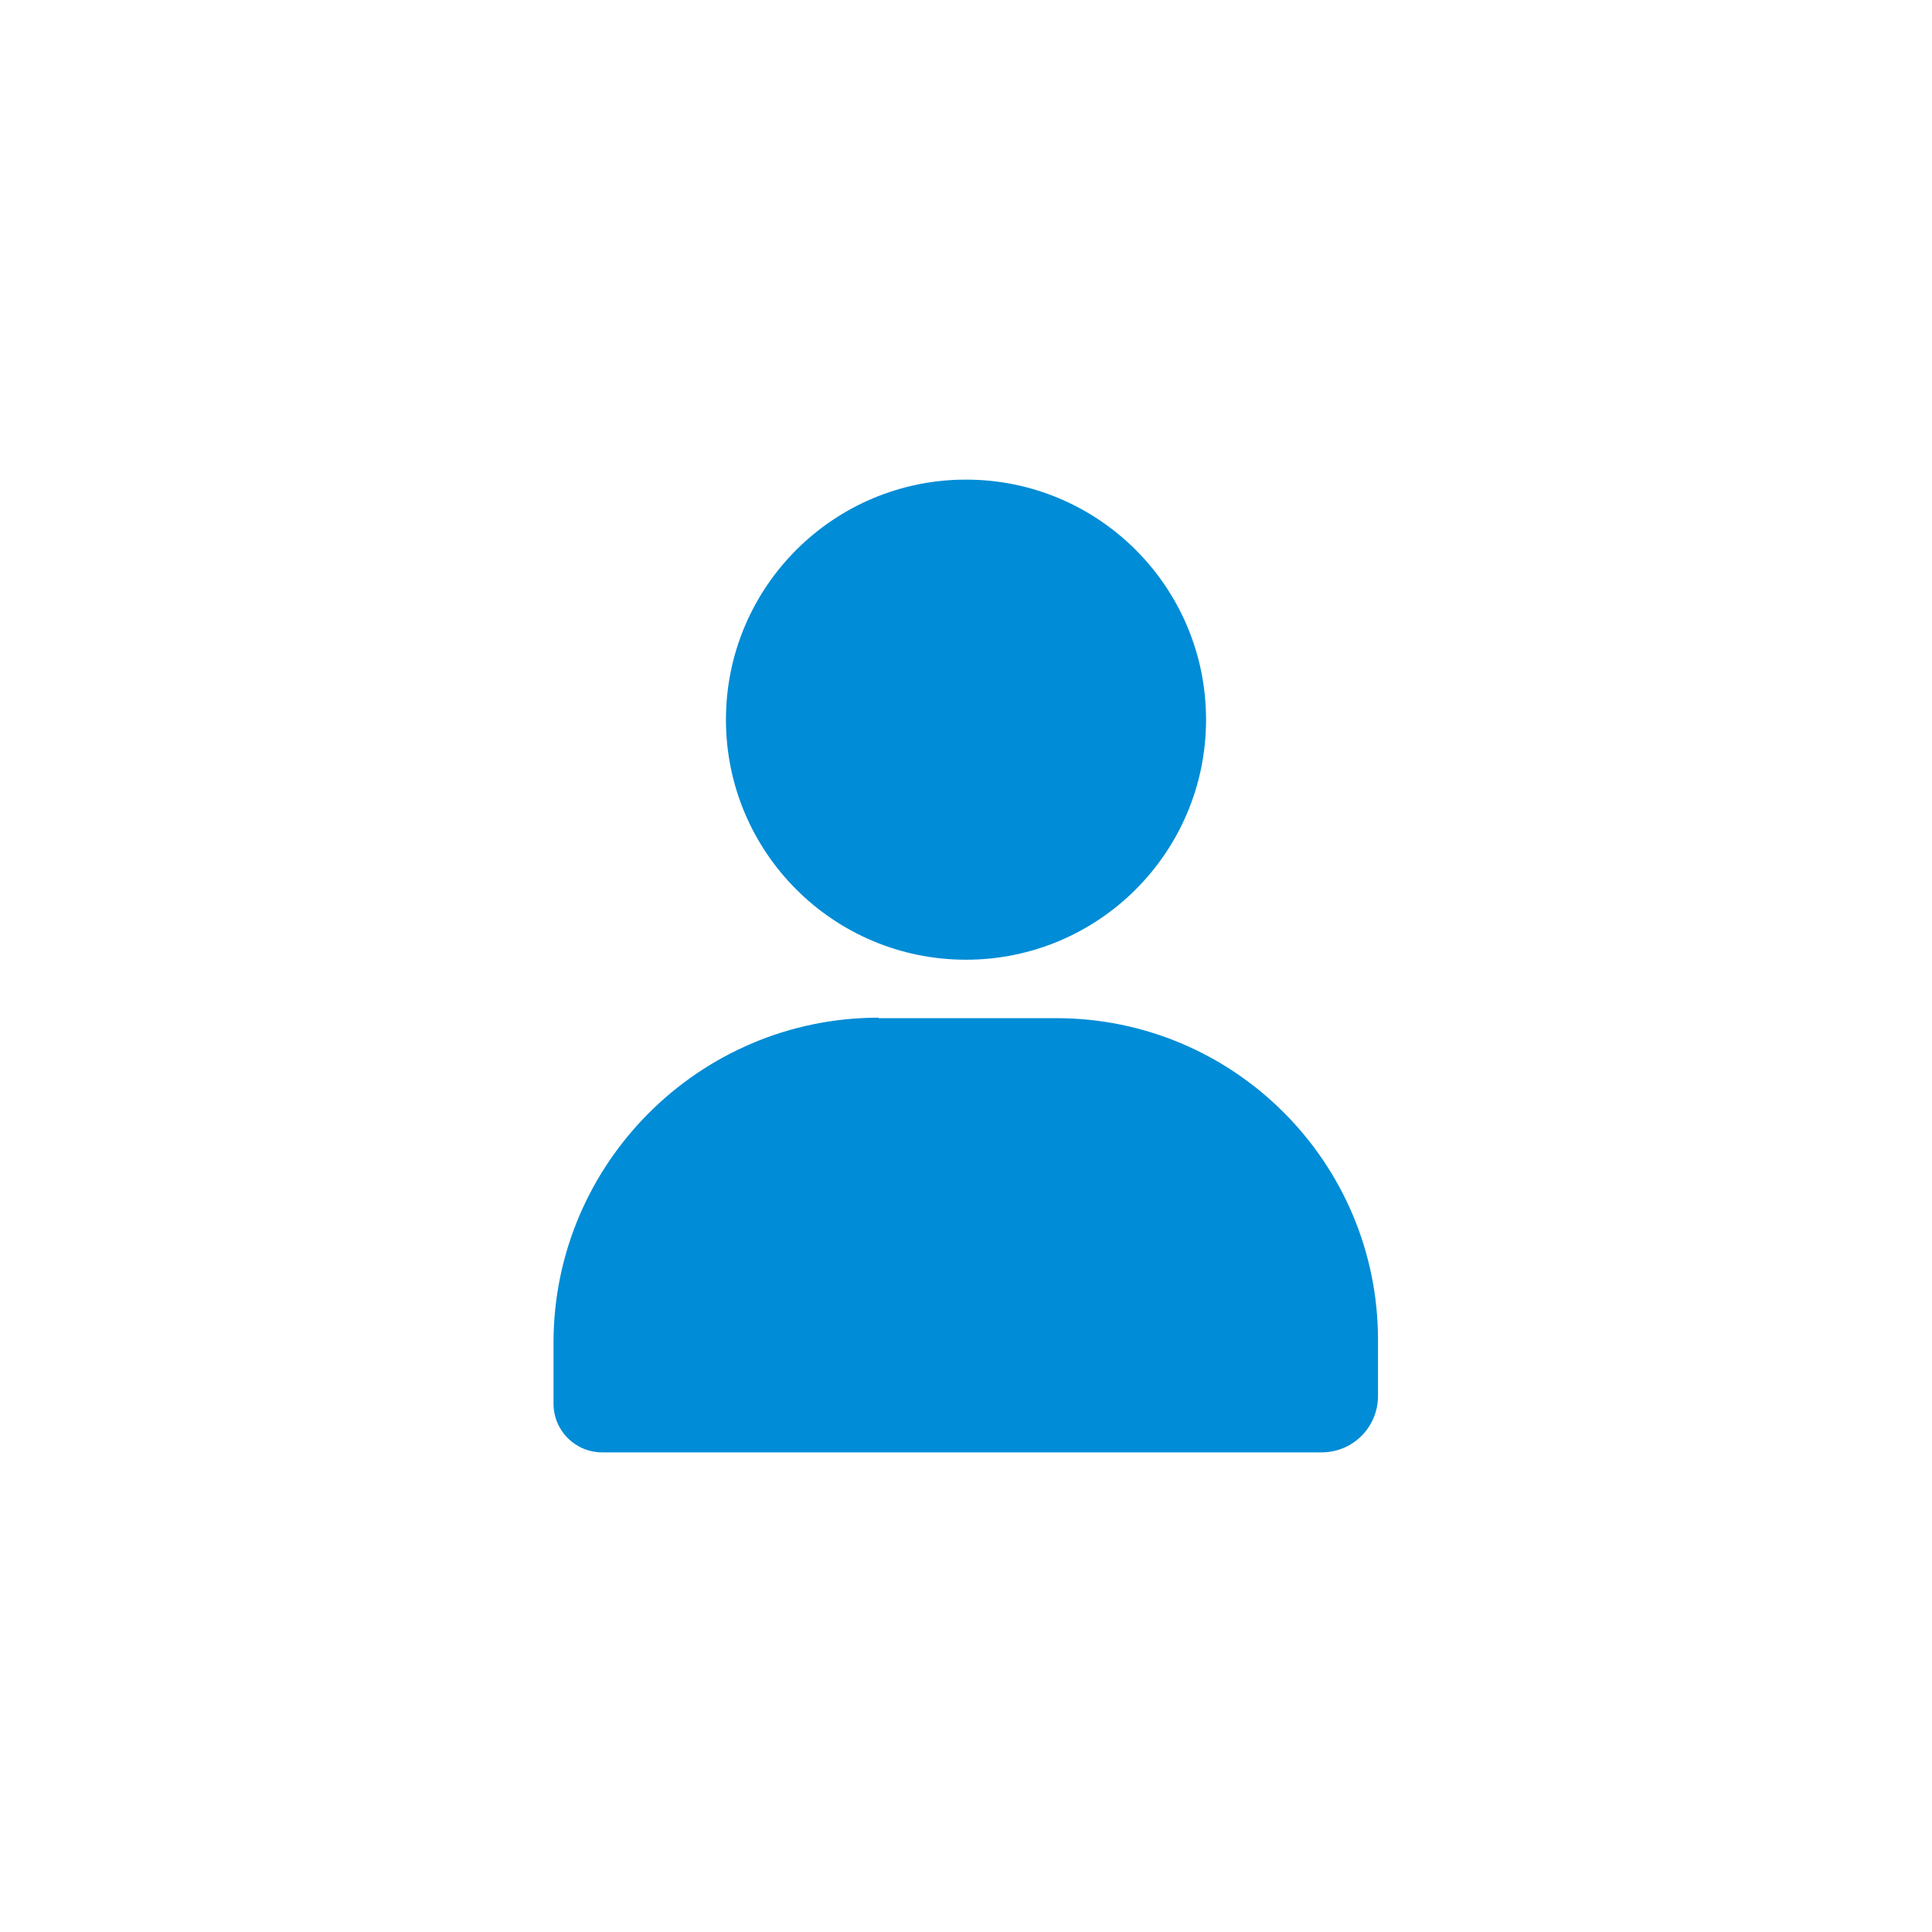
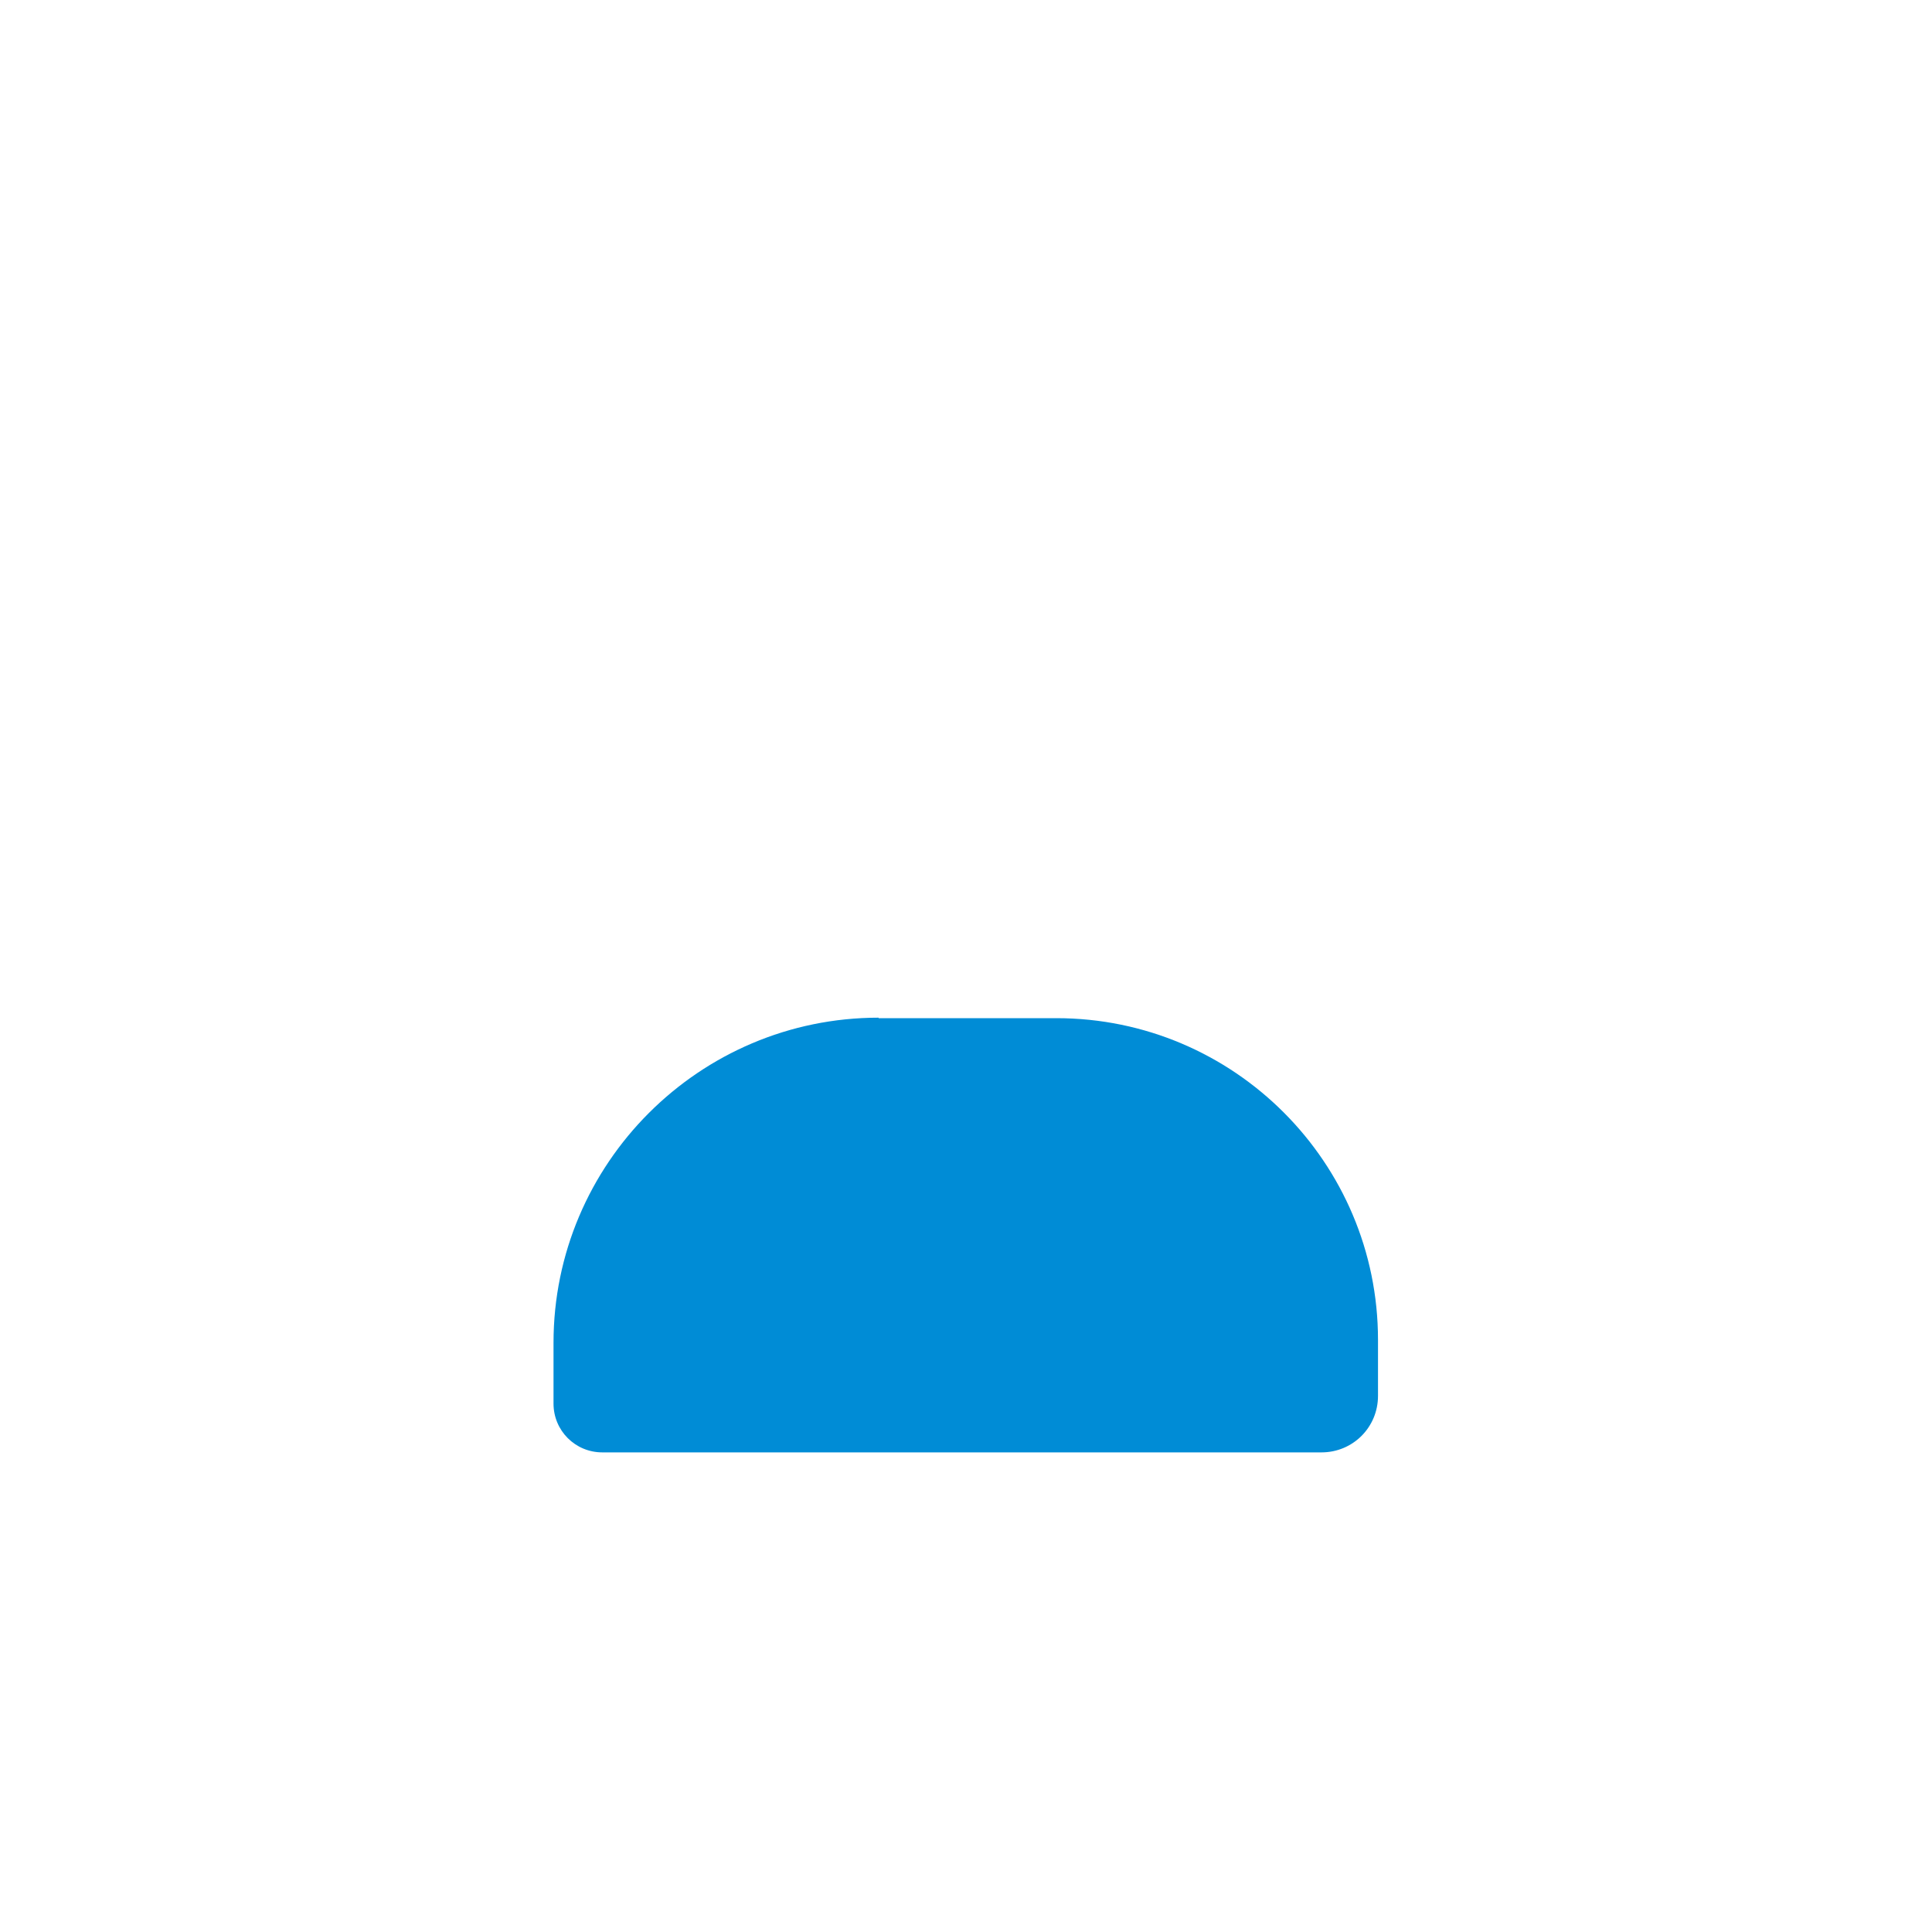
<svg xmlns="http://www.w3.org/2000/svg" id="_000" data-name="000" viewBox="0 0 40 40">
  <defs>
    <style>
      .cls-1 {
        fill: #008cd6;
        stroke-width: 0px;
      }
    </style>
  </defs>
-   <circle class="cls-1" cx="20" cy="14.9" r="4.97" />
  <path class="cls-1" d="m18.19,21.08h3.68c3.68,0,6.66,2.99,6.66,6.66v1.16c0,.65-.52,1.17-1.17,1.17h-14.89c-.56,0-1.01-.45-1.01-1.01v-1.26c0-3.71,3.02-6.73,6.73-6.73Z" />
</svg>